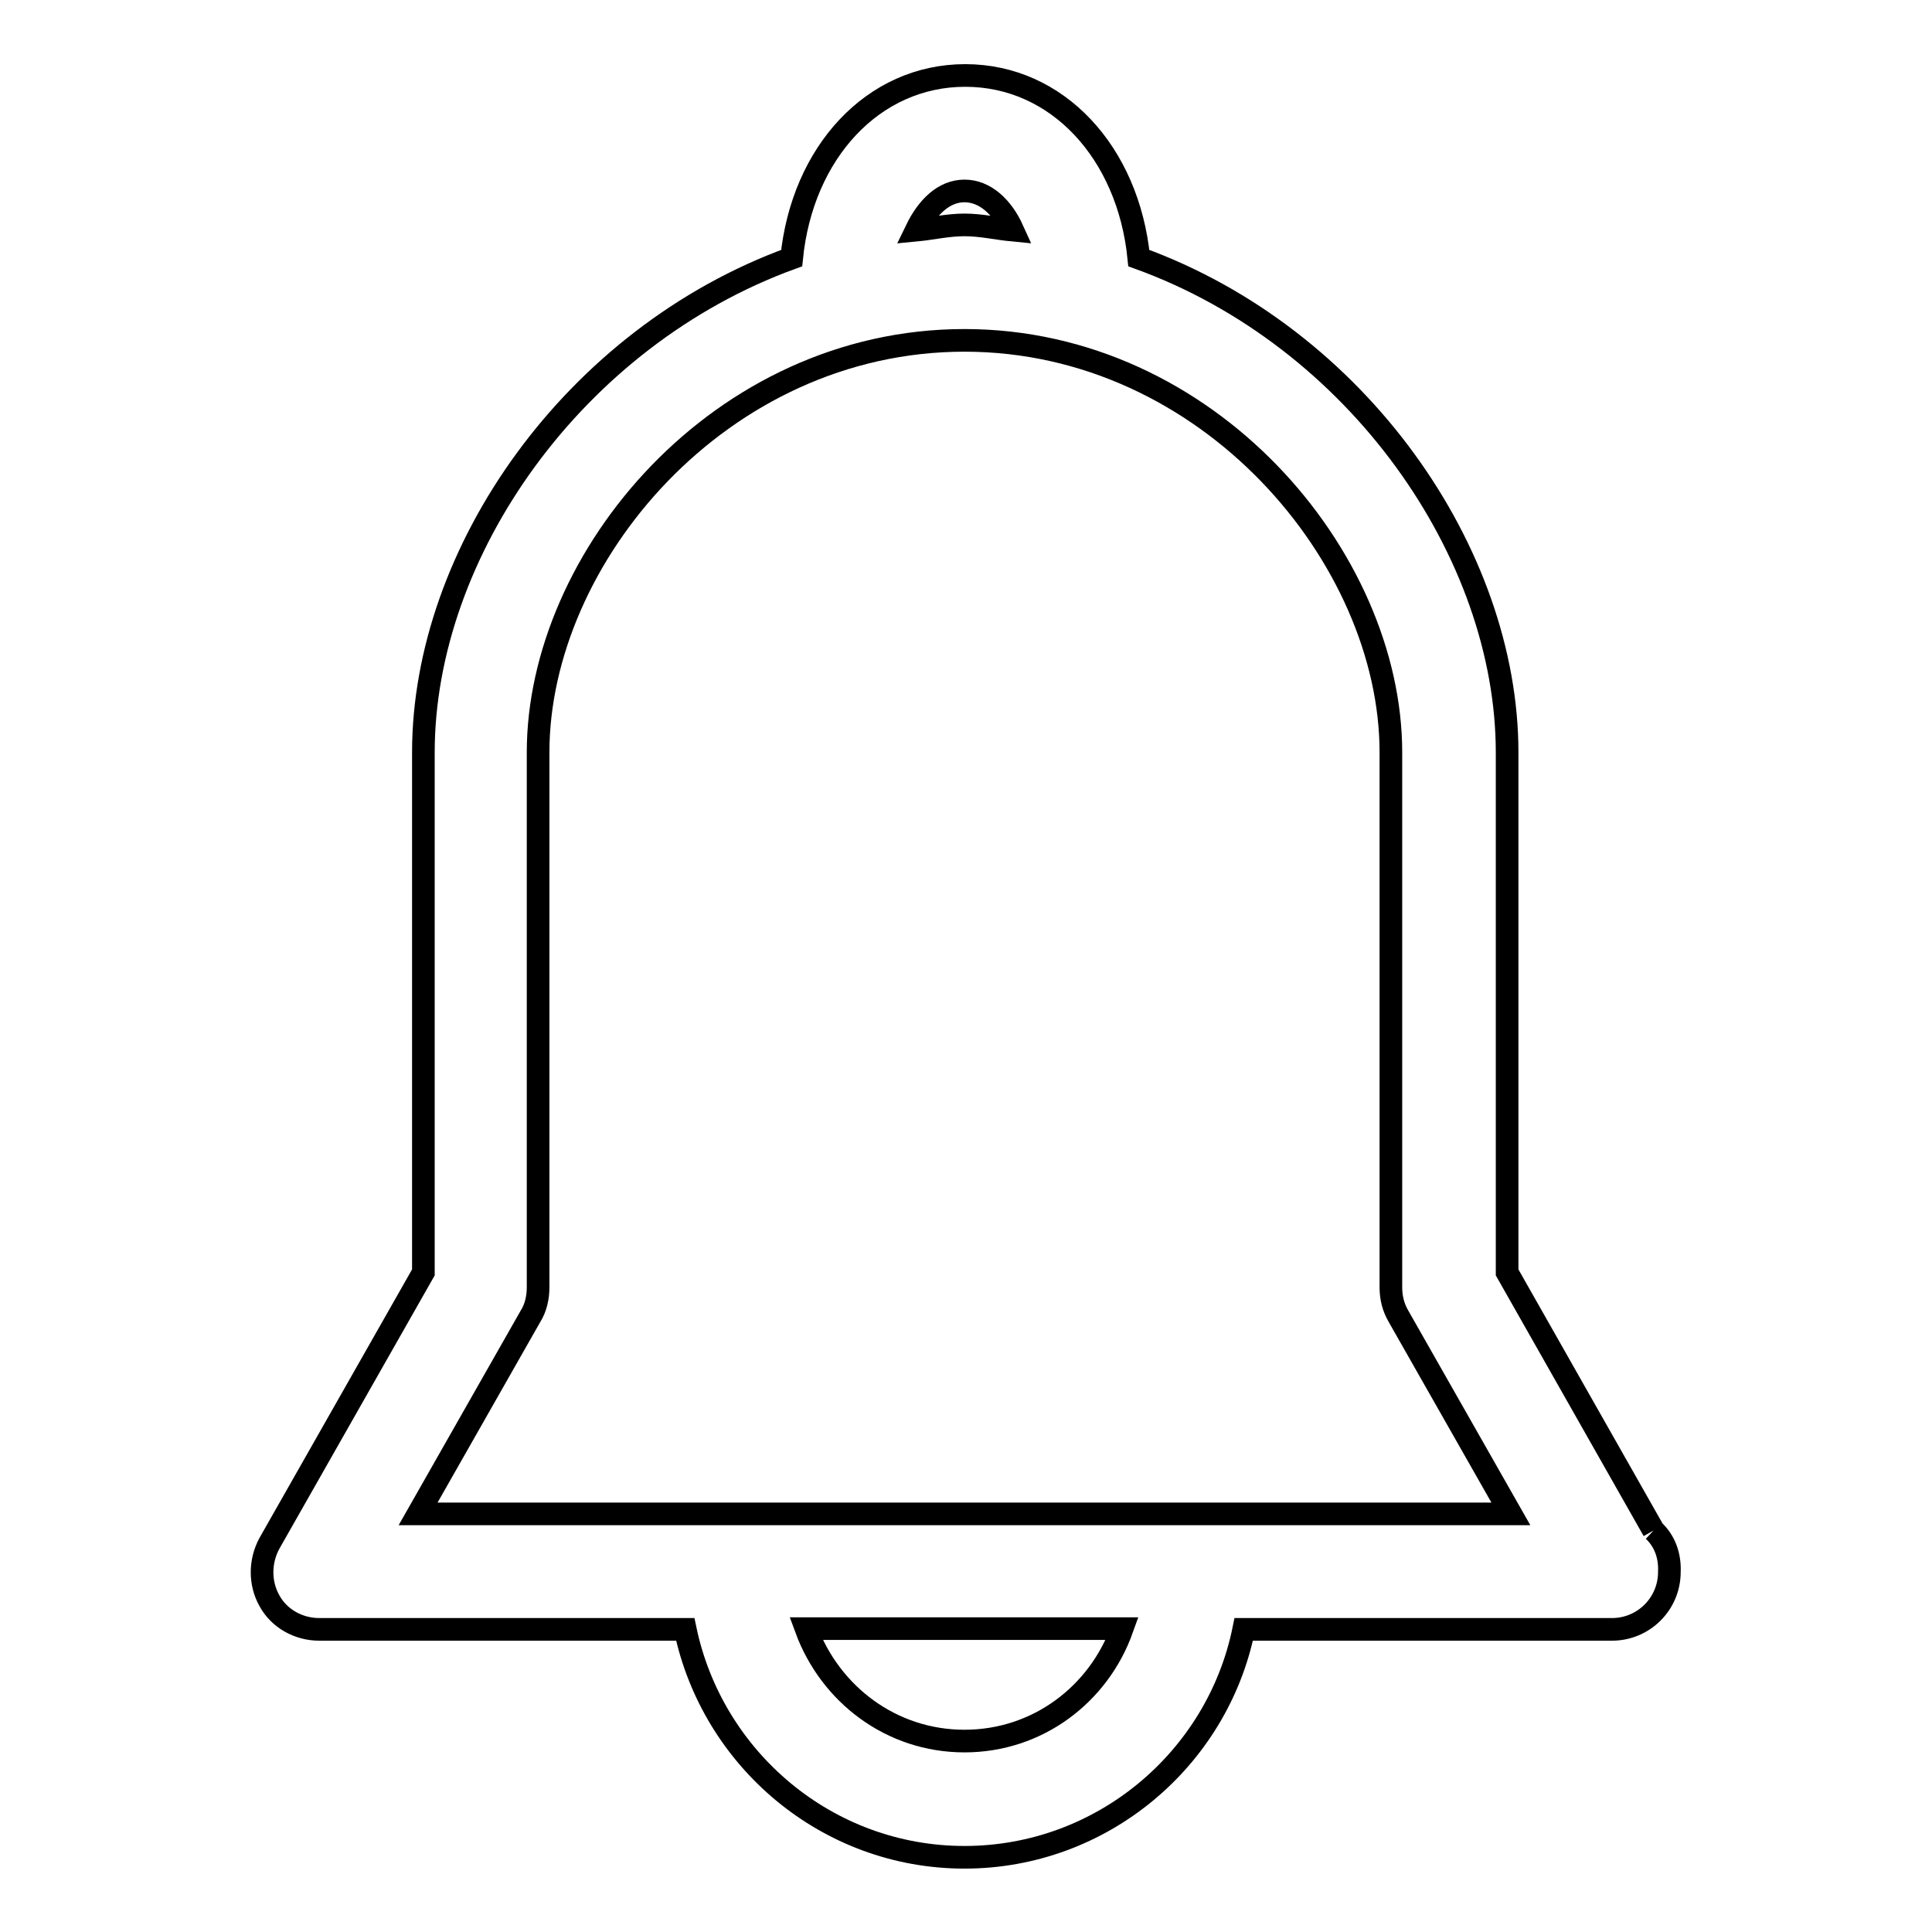
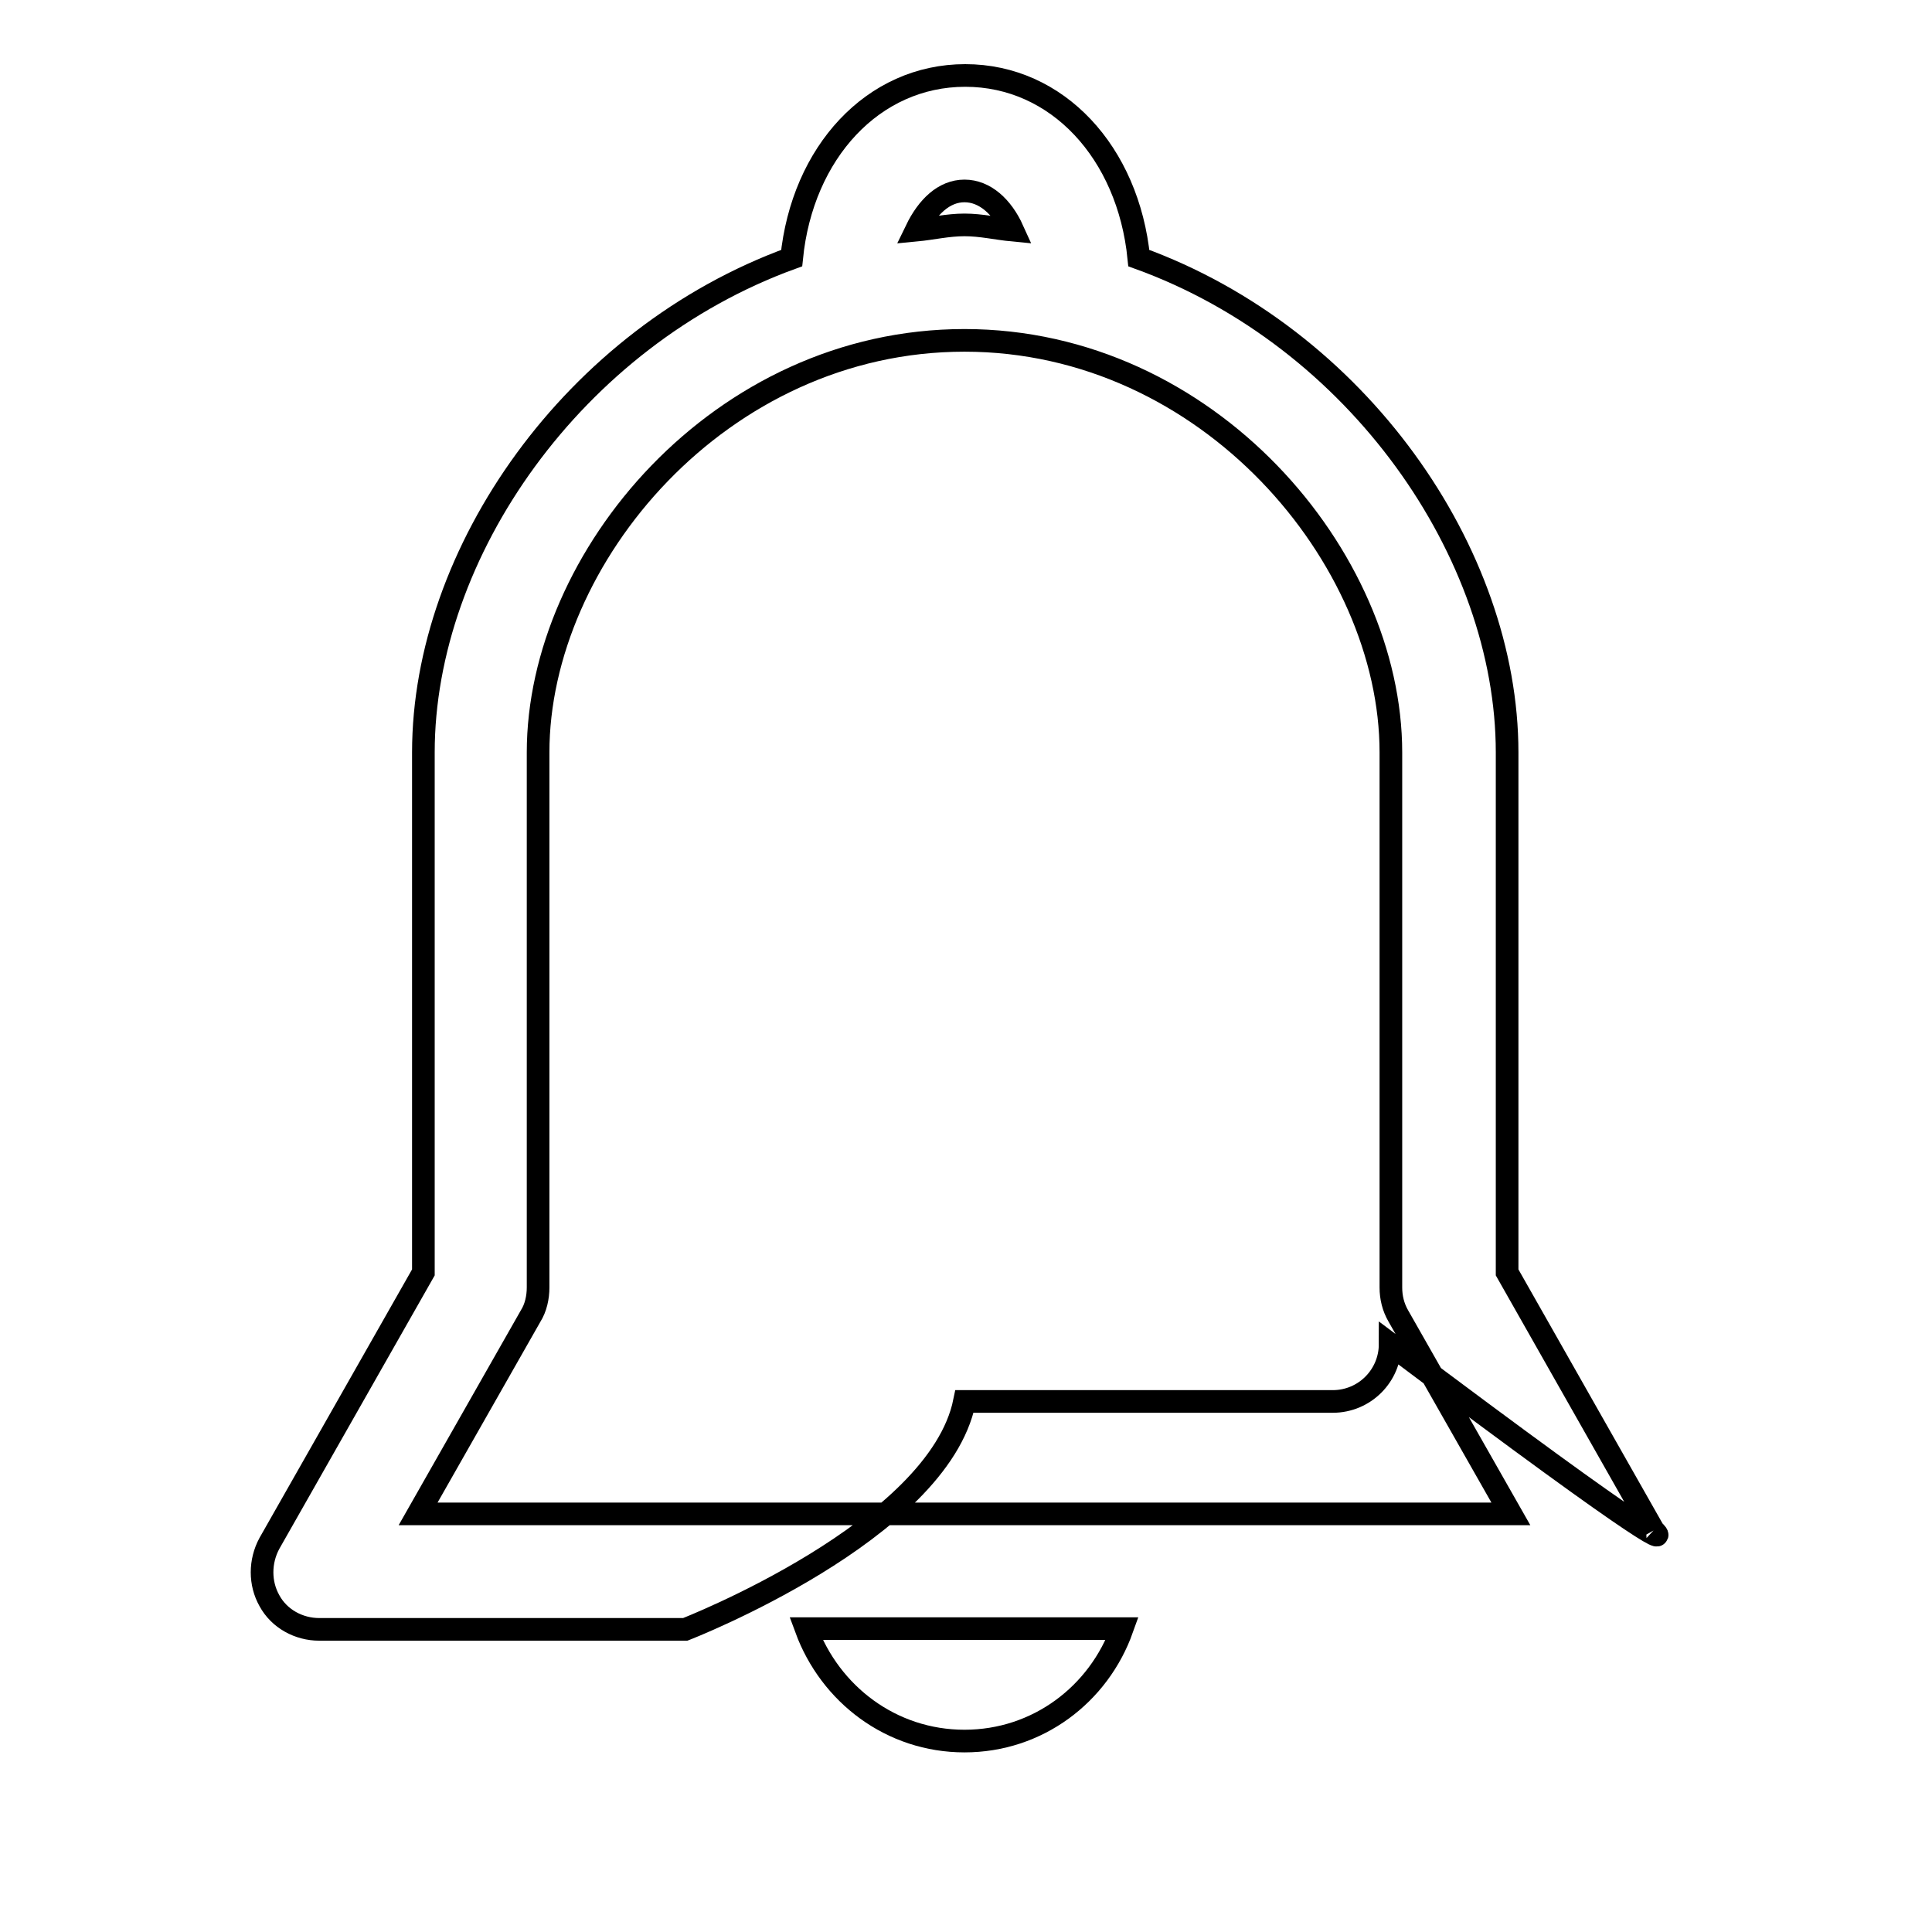
<svg xmlns="http://www.w3.org/2000/svg" version="1.1" x="0px" y="0px" viewBox="0 0 256 256" enable-background="new 0 0 256 256" xml:space="preserve">
  <g>
    <g>
-       <path stroke-width="3" fill-opacity="0" stroke="#000000" d="M219.1,202.8l-19.4-34.2V99.7c0-26.4-19.8-55-48.8-65.5c-1.4-14-10.8-24.2-23-24.2c-12.2,0-21.6,10.2-23,24.2c-28.9,10.5-48.8,39-48.8,65.5v68.9l-20.4,35.9c-1.3,2.4-1.3,5.3,0,7.6c1.3,2.4,3.9,3.8,6.6,3.8h48.5c3.6,17.2,18.8,30.2,37,30.2s33.5-13,37-30.2h48.5h0.3c4.2,0,7.6-3.4,7.6-7.6C221.3,206,220.5,204.1,219.1,202.8 M127.8,25.3c2.7,0,5,2.1,6.4,5.2c-2.1-0.2-4.2-0.7-6.4-0.7c-2.2,0-4.3,0.5-6.4,0.7C122.9,27.4,125.1,25.3,127.8,25.3 M127.8,230.7c-9.7,0-17.8-6.2-21-14.9h41.9C145.6,224.5,137.5,230.7,127.8,230.7 M55.4,200.6l14.9-26.2c0.7-1.1,1-2.5,1-3.8V99.7c0-25.8,24.1-54.6,56.5-54.6c32.3,0,56.5,28.8,56.5,54.6v70.9c0,1.3,0.3,2.6,1,3.8l14.9,26.2H55.4L55.4,200.6z" />
+       <path stroke-width="3" fill-opacity="0" stroke="#000000" d="M219.1,202.8l-19.4-34.2V99.7c0-26.4-19.8-55-48.8-65.5c-1.4-14-10.8-24.2-23-24.2c-12.2,0-21.6,10.2-23,24.2c-28.9,10.5-48.8,39-48.8,65.5v68.9l-20.4,35.9c-1.3,2.4-1.3,5.3,0,7.6c1.3,2.4,3.9,3.8,6.6,3.8h48.5s33.5-13,37-30.2h48.5h0.3c4.2,0,7.6-3.4,7.6-7.6C221.3,206,220.5,204.1,219.1,202.8 M127.8,25.3c2.7,0,5,2.1,6.4,5.2c-2.1-0.2-4.2-0.7-6.4-0.7c-2.2,0-4.3,0.5-6.4,0.7C122.9,27.4,125.1,25.3,127.8,25.3 M127.8,230.7c-9.7,0-17.8-6.2-21-14.9h41.9C145.6,224.5,137.5,230.7,127.8,230.7 M55.4,200.6l14.9-26.2c0.7-1.1,1-2.5,1-3.8V99.7c0-25.8,24.1-54.6,56.5-54.6c32.3,0,56.5,28.8,56.5,54.6v70.9c0,1.3,0.3,2.6,1,3.8l14.9,26.2H55.4L55.4,200.6z" />
    </g>
  </g>
</svg>